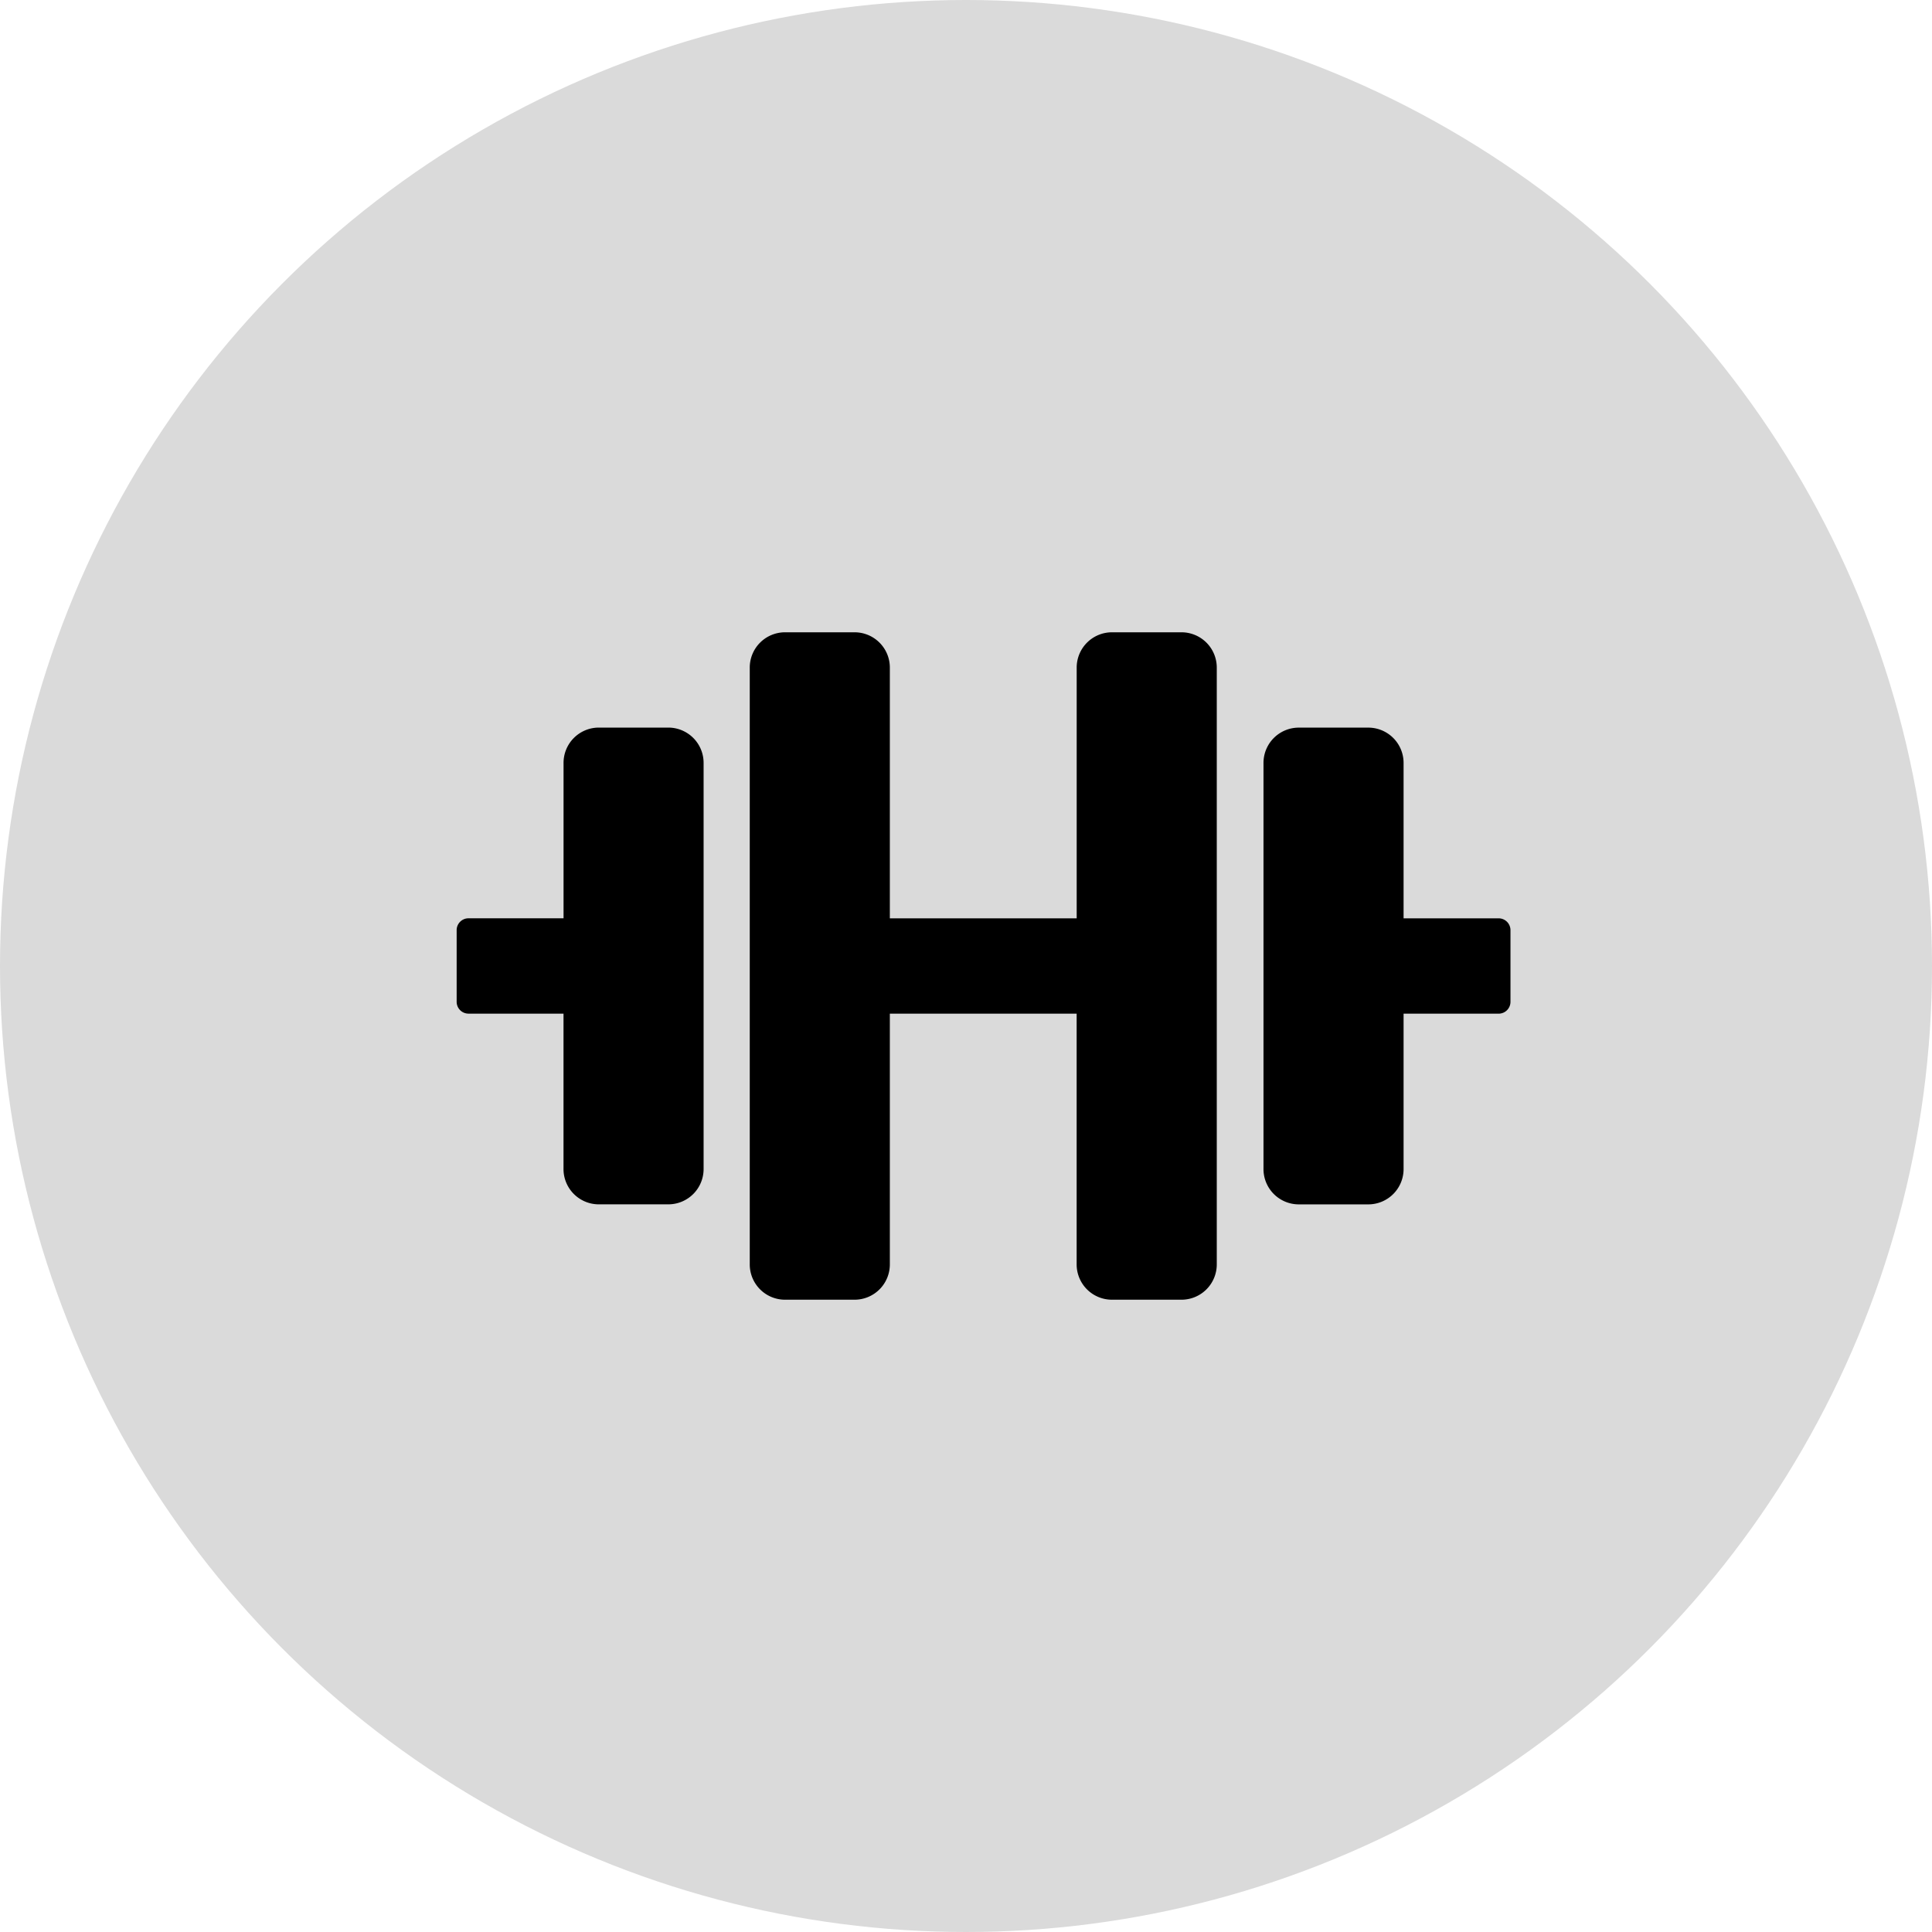
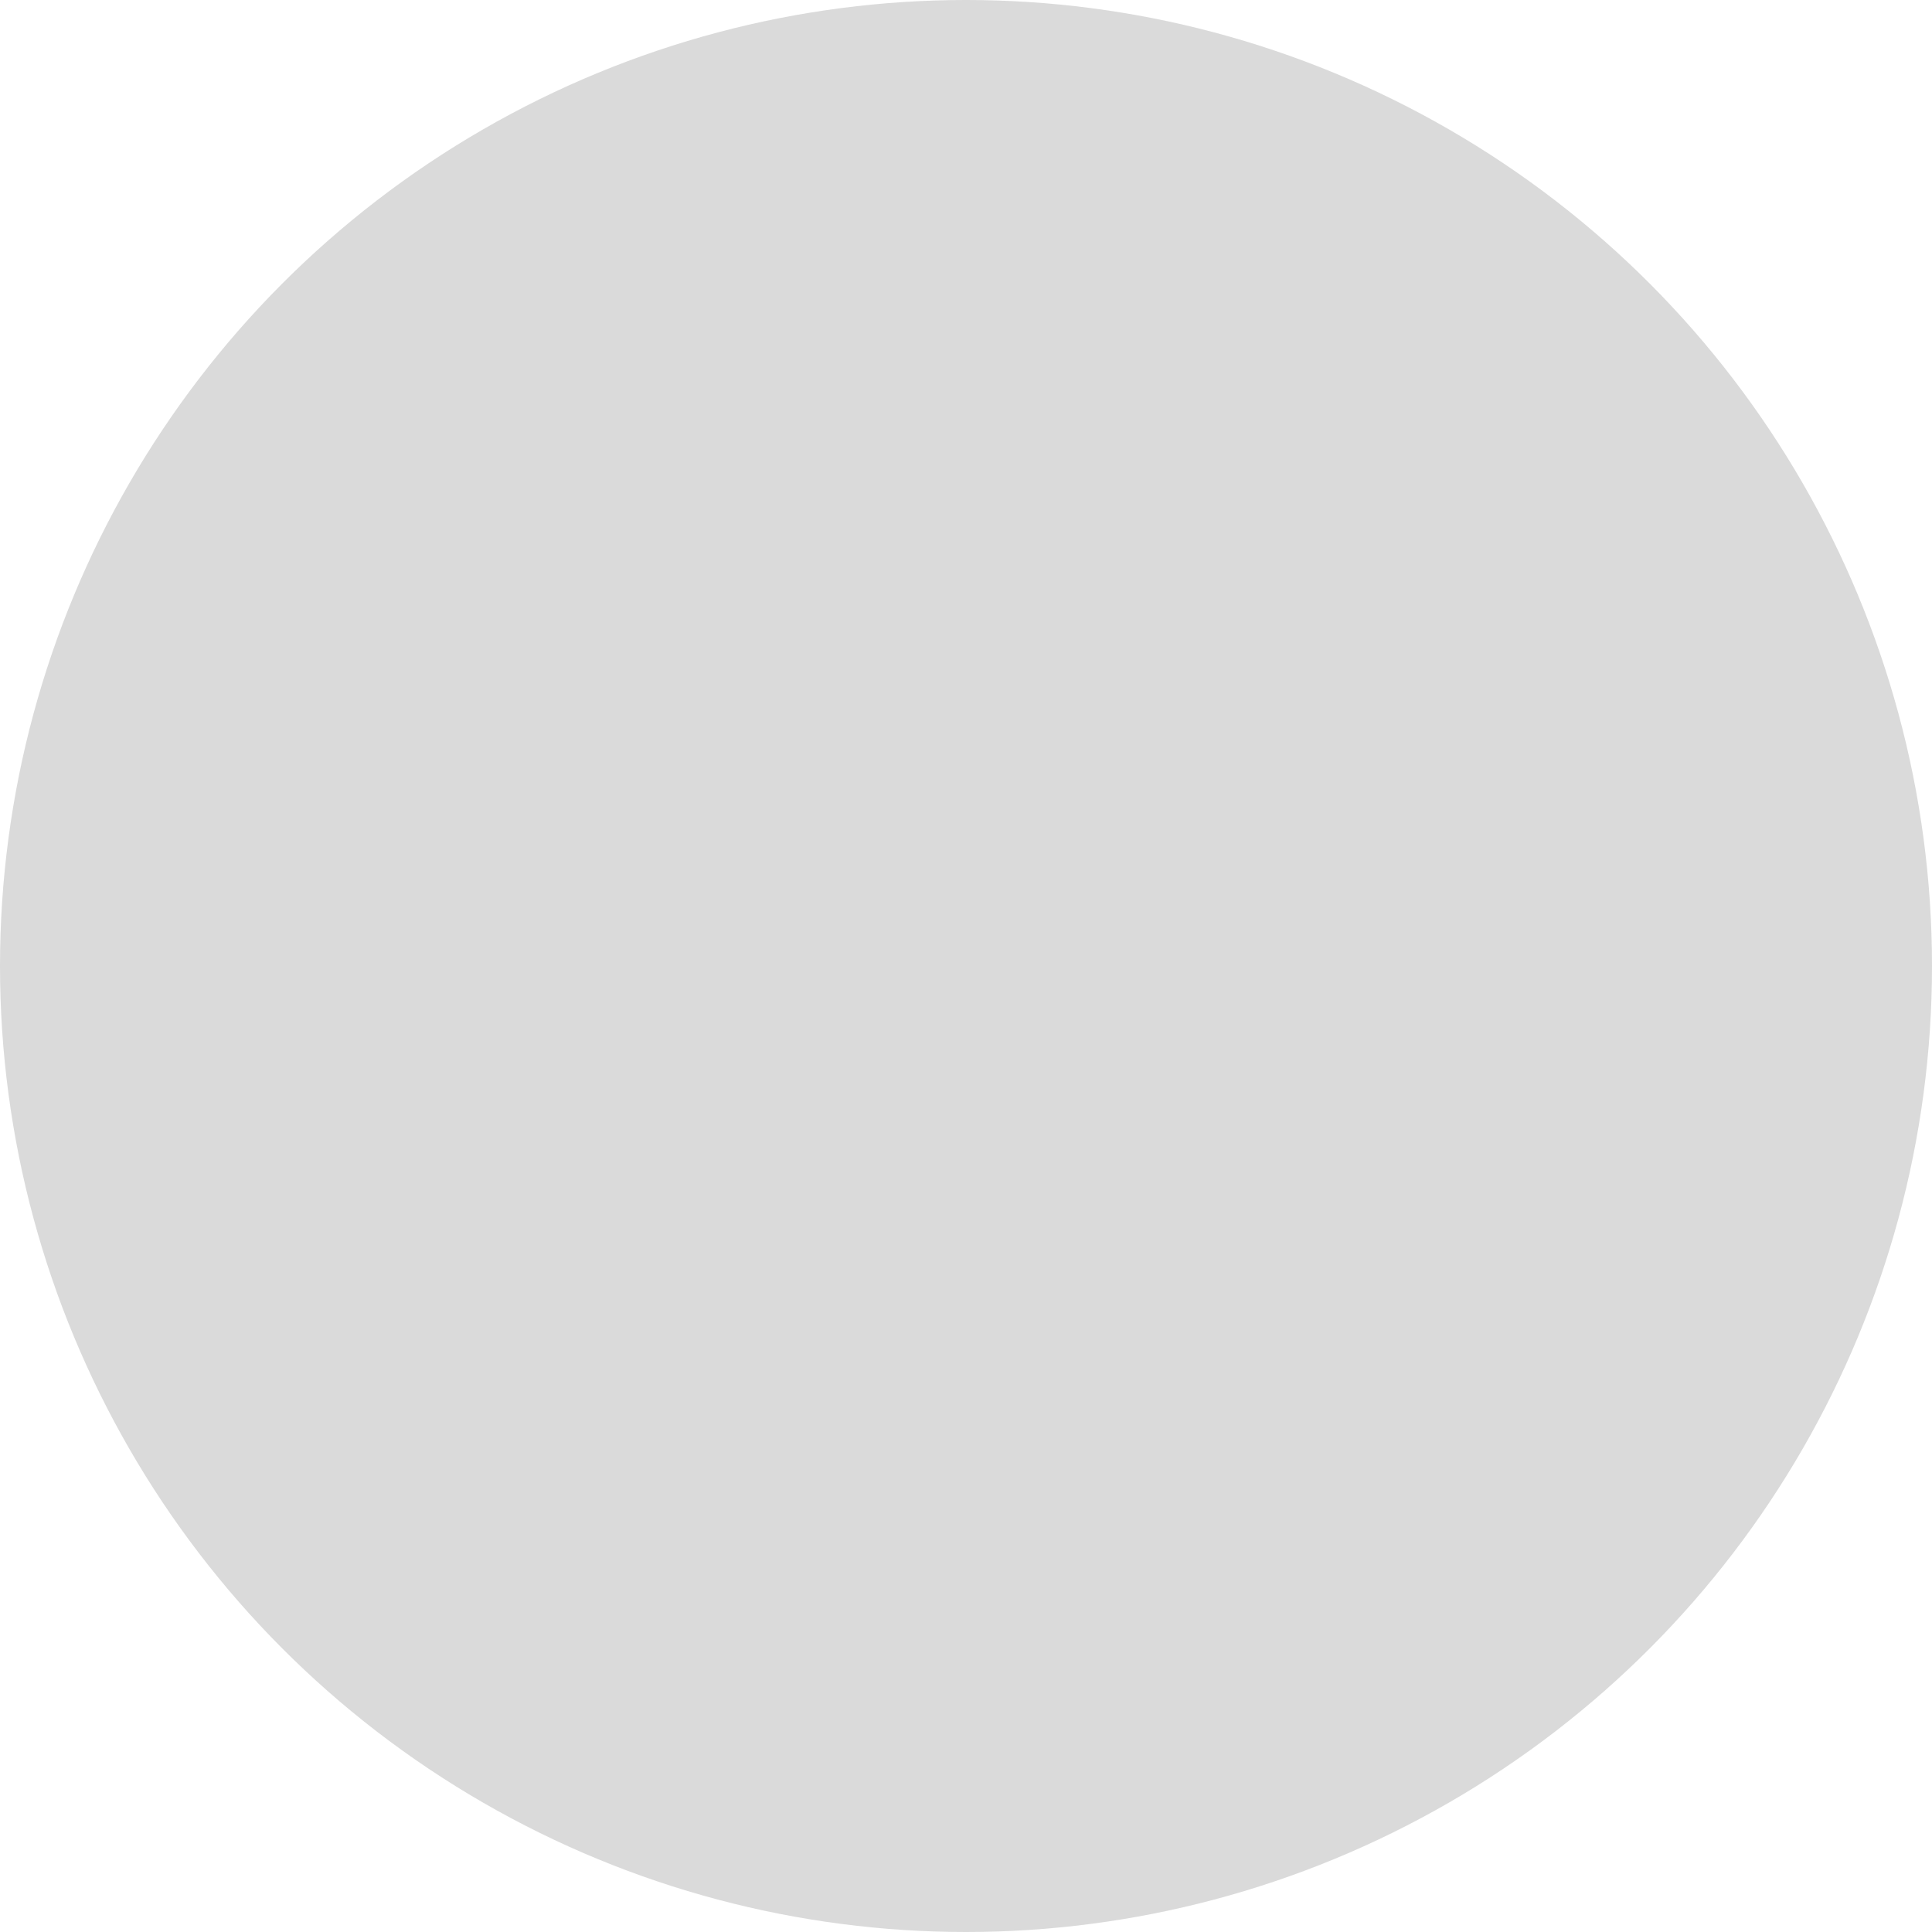
<svg xmlns="http://www.w3.org/2000/svg" id="af71ef48-0535-486b-b60d-29d632b6362f" data-name="Layer 1" width="55" height="55" viewBox="0 0 55 55">
  <circle id="b9517eb7-a852-40b3-9619-fd639384082f" data-name="Oval" cx="27.5" cy="27.5" r="27.5" style="opacity:0.147;isolation:isolate" />
  <g id="ac3544ff-3198-4011-9345-685663db8faf" data-name="dumbbell-solid">
-     <path id="acd275b8-395b-43bc-bf3e-6a04b4a62ec2" data-name="Shape" d="M13.332,28.856h2.71v4.411a1.005,1.005,0,0,0,.997,1.018h1.994a1.005,1.005,0,0,0,.997-1.018V21.731a1.005,1.005,0,0,0-.997-1.018H17.04a1.005,1.005,0,0,0-.997,1.018v4.411h-2.71A.337.337,0,0,0,13,26.481v2.036A.337.337,0,0,0,13.332,28.856Zm29.335-2.713h-2.71V21.732a1.005,1.005,0,0,0-.997-1.018H36.966a1.005,1.005,0,0,0-.997,1.018V33.268a1.005,1.005,0,0,0,.997,1.018H38.96a1.005,1.005,0,0,0,.997-1.018V28.857h2.71A.337.337,0,0,0,43,28.518V26.482A.337.337,0,0,0,42.668,26.143ZM33.642,18H31.648a1.005,1.005,0,0,0-.997,1.018v7.125H25.332v-7.125A1.005,1.005,0,0,0,24.335,18H22.341a1.005,1.005,0,0,0-.997,1.018V35.982A1.005,1.005,0,0,0,22.341,37H24.335a1.005,1.005,0,0,0,.997-1.018v-7.125h5.318v7.125A1.005,1.005,0,0,0,31.648,37H33.642a1.005,1.005,0,0,0,.997-1.018V19.018A1.005,1.005,0,0,0,33.642,18Z" />
-   </g>
+     </g>
</svg>